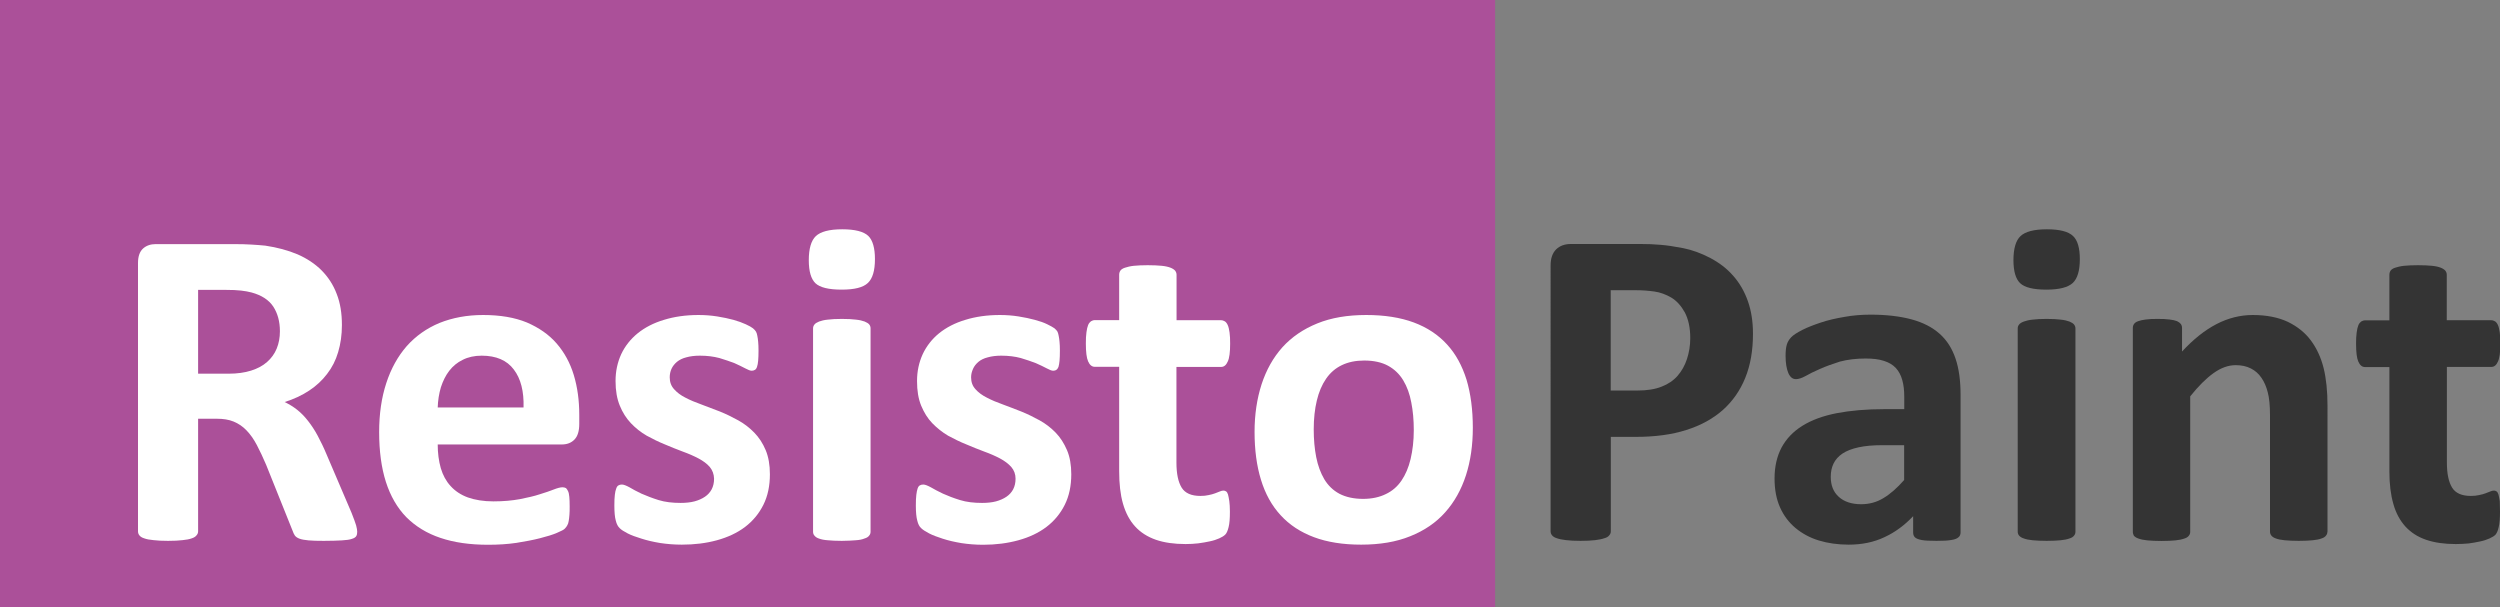
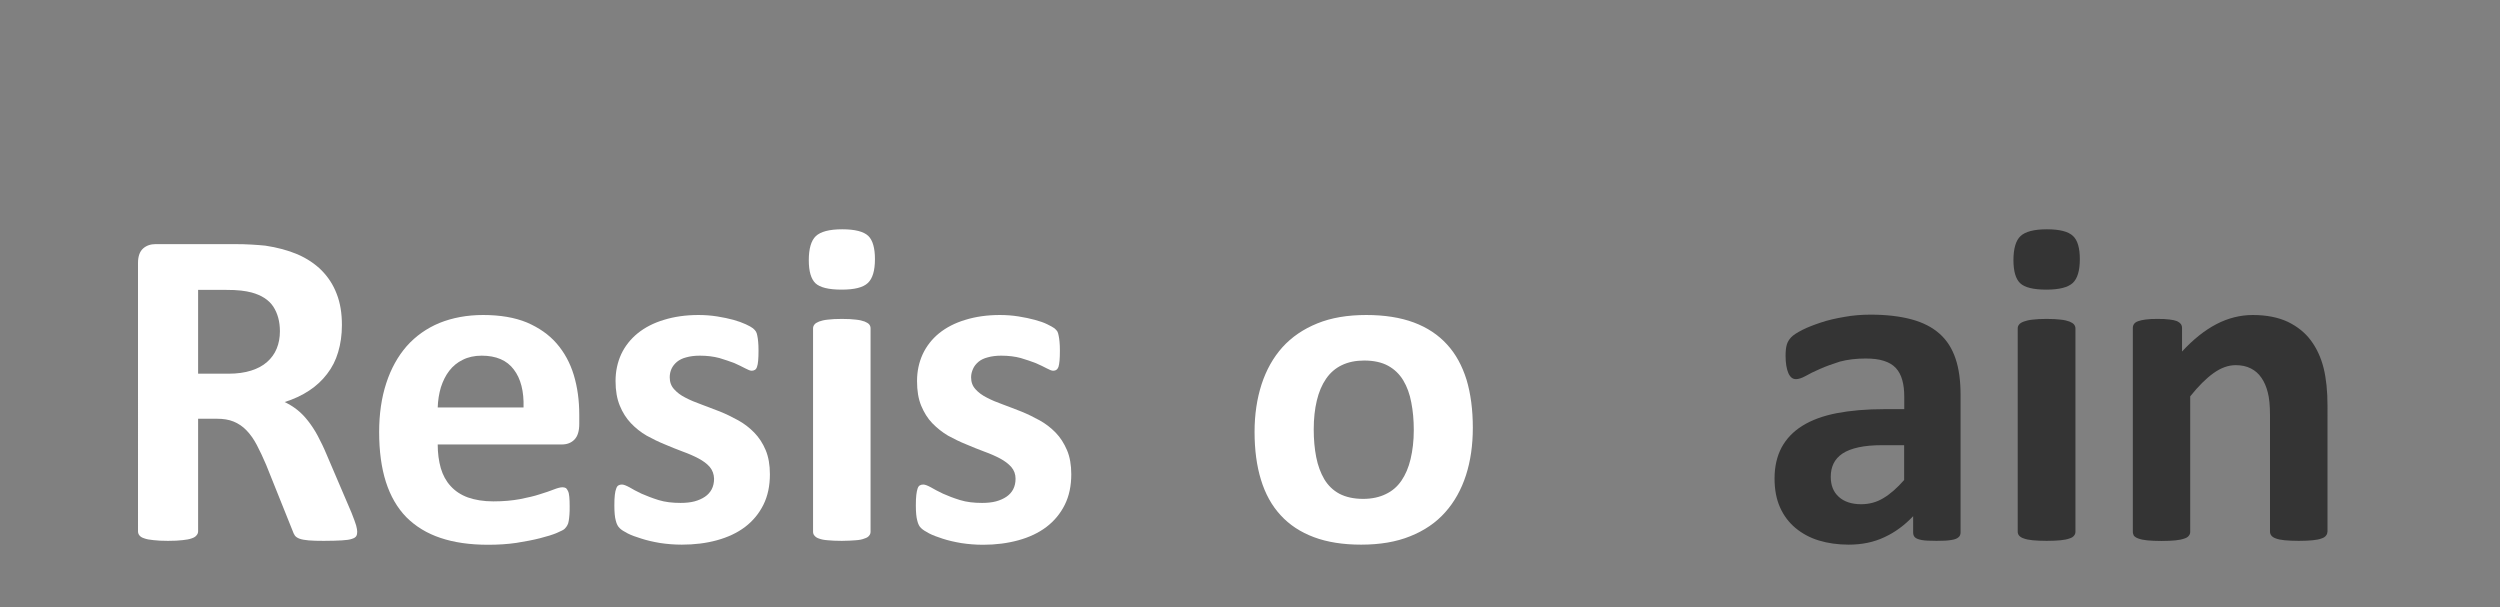
<svg xmlns="http://www.w3.org/2000/svg" version="1.1" x="0px" y="0px" width="21.087px" height="5.12px" viewBox="0 0 21.087 5.12" style="enable-background:new 0 0 21.087 5.12;" xml:space="preserve">
  <rect x="0" y="0" width="21.087" height="5.12" fill="#808080" stroke="none" />
  <style type="text/css">
	.st0{fill:#AB5099;}
	.st1{fill:#343434;}
	.st2{fill:#FFFFFF;}
</style>
  <defs>
</defs>
  <g>
-     <rect class="st0" width="12.611" height="5.12" />
    <g>
-       <path class="st1" d="M14.786,2.815c0,0.14-0.021,0.264-0.065,0.372c-0.043,0.107-0.107,0.198-0.19,0.272    c-0.083,0.073-0.186,0.13-0.308,0.168c-0.121,0.039-0.264,0.058-0.428,0.058h-0.208v0.796c0,0.013-0.004,0.024-0.013,0.034    c-0.008,0.011-0.022,0.02-0.042,0.025c-0.019,0.007-0.045,0.012-0.077,0.016c-0.032,0.004-0.073,0.006-0.123,0.006    c-0.049,0-0.089-0.002-0.122-0.006c-0.033-0.004-0.059-0.009-0.078-0.016c-0.02-0.006-0.033-0.015-0.041-0.025    c-0.008-0.01-0.012-0.021-0.012-0.034V2.239c0-0.061,0.016-0.105,0.047-0.136c0.031-0.03,0.073-0.045,0.124-0.045h0.587    c0.059,0,0.116,0.002,0.169,0.007c0.053,0.004,0.117,0.014,0.191,0.028c0.075,0.015,0.15,0.042,0.227,0.082    c0.076,0.04,0.142,0.09,0.195,0.151c0.054,0.061,0.095,0.132,0.124,0.214C14.772,2.622,14.786,2.714,14.786,2.815z M14.257,2.851    c0-0.087-0.016-0.159-0.046-0.216c-0.031-0.056-0.069-0.098-0.114-0.125c-0.045-0.026-0.092-0.044-0.142-0.051    s-0.101-0.011-0.153-0.011h-0.216v0.846h0.227c0.081,0,0.149-0.011,0.203-0.033c0.055-0.021,0.1-0.052,0.134-0.091    s0.061-0.086,0.079-0.141S14.257,2.916,14.257,2.851z" />
      <path class="st1" d="M16.537,4.491c0,0.018-0.006,0.032-0.019,0.042c-0.013,0.011-0.033,0.018-0.061,0.022    c-0.027,0.005-0.068,0.007-0.122,0.007c-0.058,0-0.1-0.002-0.126-0.007c-0.026-0.005-0.045-0.012-0.056-0.022    c-0.011-0.01-0.016-0.024-0.016-0.042V4.354c-0.071,0.075-0.151,0.135-0.242,0.177c-0.091,0.043-0.191,0.063-0.302,0.063    c-0.091,0-0.175-0.012-0.251-0.035c-0.076-0.023-0.143-0.06-0.198-0.106s-0.099-0.104-0.13-0.174s-0.046-0.15-0.046-0.243    c0-0.1,0.02-0.187,0.059-0.261c0.04-0.074,0.098-0.135,0.175-0.183c0.078-0.049,0.174-0.084,0.29-0.107    c0.116-0.022,0.25-0.034,0.403-0.034h0.167V3.347c0-0.054-0.005-0.101-0.017-0.142c-0.011-0.04-0.029-0.074-0.054-0.101    c-0.025-0.027-0.059-0.047-0.1-0.06c-0.042-0.014-0.094-0.02-0.155-0.02c-0.081,0-0.153,0.009-0.217,0.026    C15.456,3.07,15.4,3.09,15.351,3.112c-0.049,0.021-0.089,0.041-0.122,0.06c-0.033,0.018-0.06,0.026-0.08,0.026    c-0.014,0-0.027-0.004-0.038-0.013c-0.011-0.01-0.02-0.022-0.027-0.039c-0.007-0.017-0.013-0.037-0.017-0.062    s-0.006-0.052-0.006-0.081c0-0.04,0.003-0.071,0.01-0.095c0.006-0.022,0.019-0.044,0.037-0.063s0.049-0.039,0.094-0.062    s0.098-0.043,0.158-0.063c0.06-0.02,0.126-0.035,0.197-0.047c0.071-0.013,0.145-0.019,0.221-0.019c0.135,0,0.25,0.014,0.346,0.04    s0.174,0.066,0.236,0.121s0.106,0.125,0.135,0.211s0.042,0.188,0.042,0.306V4.491z M16.062,3.755h-0.185    c-0.078,0-0.145,0.006-0.2,0.018s-0.1,0.029-0.135,0.052c-0.035,0.023-0.06,0.052-0.076,0.084    c-0.016,0.033-0.024,0.07-0.024,0.113c0,0.071,0.022,0.128,0.068,0.169c0.045,0.041,0.108,0.062,0.189,0.062    c0.068,0,0.131-0.017,0.188-0.052c0.057-0.034,0.115-0.085,0.174-0.152V3.755z" />
      <path class="st1" d="M17.543,2.185c0,0.098-0.02,0.165-0.06,0.202c-0.04,0.037-0.114,0.056-0.222,0.056    c-0.109,0-0.183-0.018-0.221-0.054c-0.038-0.036-0.057-0.101-0.057-0.194c0-0.098,0.02-0.166,0.059-0.203    c0.04-0.038,0.113-0.058,0.223-0.058c0.108,0,0.181,0.019,0.22,0.056C17.524,2.026,17.543,2.092,17.543,2.185z M17.506,4.485    c0,0.013-0.004,0.024-0.012,0.033c-0.007,0.01-0.021,0.019-0.039,0.024c-0.019,0.007-0.043,0.012-0.074,0.015    s-0.07,0.005-0.118,0.005s-0.086-0.002-0.118-0.005c-0.031-0.003-0.055-0.008-0.074-0.015c-0.019-0.006-0.032-0.015-0.04-0.024    c-0.008-0.009-0.012-0.021-0.012-0.033V2.77c0-0.013,0.004-0.023,0.012-0.033s0.021-0.018,0.04-0.025    c0.019-0.007,0.043-0.013,0.074-0.016c0.031-0.004,0.07-0.006,0.118-0.006s0.087,0.002,0.118,0.006    c0.031,0.003,0.055,0.009,0.074,0.016c0.019,0.008,0.032,0.016,0.039,0.025c0.008,0.01,0.012,0.021,0.012,0.033V4.485z" />
      <path class="st1" d="M19.631,4.485c0,0.013-0.004,0.024-0.012,0.033c-0.007,0.01-0.021,0.019-0.038,0.024    c-0.018,0.007-0.043,0.012-0.074,0.015c-0.032,0.003-0.07,0.005-0.117,0.005c-0.047,0-0.087-0.002-0.119-0.005    c-0.031-0.003-0.056-0.008-0.074-0.015c-0.018-0.006-0.031-0.015-0.038-0.024c-0.008-0.009-0.012-0.021-0.012-0.033v-0.98    c0-0.083-0.006-0.149-0.019-0.196c-0.012-0.048-0.03-0.089-0.053-0.122c-0.023-0.034-0.053-0.061-0.089-0.079    c-0.037-0.019-0.08-0.028-0.128-0.028c-0.062,0-0.124,0.022-0.187,0.067c-0.063,0.045-0.128,0.11-0.197,0.196v1.143    c0,0.013-0.004,0.024-0.012,0.033c-0.007,0.01-0.021,0.019-0.039,0.024c-0.019,0.007-0.043,0.012-0.074,0.015    s-0.07,0.005-0.118,0.005s-0.086-0.002-0.118-0.005c-0.031-0.003-0.055-0.008-0.074-0.015c-0.019-0.006-0.032-0.015-0.04-0.024    C17.994,4.51,17.99,4.498,17.99,4.485V2.767c0-0.014,0.003-0.024,0.01-0.034s0.018-0.018,0.035-0.024    c0.017-0.006,0.038-0.011,0.064-0.014c0.026-0.004,0.06-0.005,0.099-0.005c0.041,0,0.075,0.001,0.102,0.005    c0.027,0.003,0.048,0.008,0.063,0.014c0.015,0.007,0.025,0.015,0.032,0.024c0.007,0.01,0.01,0.021,0.01,0.034v0.198    c0.095-0.103,0.192-0.18,0.29-0.231s0.201-0.077,0.307-0.077c0.117,0,0.215,0.02,0.296,0.058c0.08,0.039,0.145,0.091,0.194,0.157    s0.085,0.144,0.107,0.232c0.022,0.088,0.033,0.195,0.033,0.319V4.485z" />
-       <path class="st1" d="M21.087,4.315c0,0.057-0.003,0.101-0.011,0.131C21.07,4.475,21.06,4.497,21.049,4.51    c-0.012,0.012-0.029,0.022-0.051,0.032c-0.023,0.01-0.049,0.019-0.079,0.025s-0.063,0.013-0.098,0.017    c-0.036,0.003-0.071,0.005-0.107,0.005c-0.097,0-0.18-0.012-0.25-0.036c-0.071-0.024-0.129-0.062-0.175-0.112    c-0.046-0.051-0.081-0.115-0.102-0.192c-0.022-0.077-0.033-0.168-0.033-0.273v-0.88h-0.206c-0.024,0-0.043-0.016-0.056-0.046    c-0.013-0.029-0.019-0.08-0.019-0.15c0-0.037,0.001-0.069,0.005-0.095c0.003-0.025,0.008-0.046,0.014-0.061    s0.015-0.025,0.024-0.032c0.01-0.006,0.021-0.01,0.034-0.01h0.204V2.318c0-0.013,0.003-0.024,0.01-0.035    c0.007-0.01,0.02-0.019,0.039-0.025s0.044-0.013,0.075-0.016c0.032-0.003,0.07-0.005,0.117-0.005c0.047,0,0.087,0.002,0.118,0.005    c0.032,0.003,0.056,0.009,0.074,0.016s0.031,0.016,0.039,0.025c0.008,0.011,0.012,0.022,0.012,0.035v0.383h0.374    c0.013,0,0.024,0.004,0.034,0.01c0.01,0.007,0.018,0.018,0.024,0.032c0.007,0.015,0.011,0.035,0.015,0.061    s0.005,0.058,0.005,0.095c0,0.07-0.006,0.121-0.02,0.15c-0.013,0.03-0.031,0.046-0.056,0.046h-0.375v0.807    c0,0.094,0.015,0.164,0.044,0.211c0.029,0.047,0.082,0.07,0.158,0.07c0.026,0,0.049-0.002,0.069-0.007    c0.021-0.004,0.039-0.009,0.055-0.015c0.016-0.006,0.03-0.012,0.041-0.016c0.011-0.005,0.021-0.007,0.03-0.007    c0.008,0,0.015,0.002,0.022,0.007c0.007,0.004,0.012,0.014,0.016,0.026c0.004,0.014,0.007,0.032,0.011,0.056    C21.086,4.25,21.087,4.28,21.087,4.315z" />
    </g>
    <g>
      <path class="st2" d="M3.013,4.485c0,0.014-0.002,0.026-0.007,0.035C3.001,4.53,2.989,4.539,2.969,4.545    C2.95,4.552,2.922,4.556,2.884,4.558S2.797,4.562,2.732,4.562c-0.054,0-0.097-0.001-0.129-0.004S2.546,4.551,2.527,4.544    s-0.032-0.016-0.04-0.027C2.48,4.506,2.473,4.493,2.468,4.477L2.245,3.921C2.218,3.858,2.192,3.802,2.166,3.753    C2.14,3.704,2.112,3.664,2.08,3.631C2.049,3.598,2.012,3.573,1.971,3.556S1.883,3.532,1.829,3.532H1.671v0.949    c0,0.013-0.004,0.024-0.013,0.034C1.65,4.526,1.636,4.535,1.617,4.541C1.598,4.548,1.572,4.553,1.54,4.556    C1.508,4.56,1.467,4.562,1.417,4.562c-0.049,0-0.089-0.002-0.122-0.006C1.261,4.553,1.236,4.548,1.217,4.541    c-0.02-0.006-0.033-0.015-0.041-0.025c-0.008-0.01-0.012-0.021-0.012-0.034V2.218c0-0.056,0.015-0.097,0.043-0.122    s0.064-0.037,0.107-0.037H1.96c0.066,0,0.12,0.001,0.162,0.004c0.042,0.002,0.081,0.006,0.116,0.009    c0.1,0.015,0.19,0.039,0.271,0.073c0.08,0.035,0.148,0.08,0.204,0.136C2.768,2.337,2.811,2.402,2.84,2.479    c0.03,0.076,0.044,0.164,0.044,0.263c0,0.083-0.011,0.159-0.032,0.229C2.832,3.039,2.801,3.1,2.759,3.154    C2.718,3.208,2.668,3.255,2.607,3.295S2.478,3.367,2.401,3.391c0.037,0.018,0.072,0.039,0.105,0.065    C2.539,3.482,2.57,3.514,2.598,3.55C2.627,3.587,2.655,3.629,2.68,3.676c0.025,0.047,0.051,0.1,0.075,0.158l0.21,0.491    C2.985,4.374,2.997,4.41,3.004,4.432C3.01,4.455,3.013,4.473,3.013,4.485z M2.361,2.794c0-0.082-0.019-0.151-0.056-0.208    C2.267,2.529,2.206,2.49,2.122,2.467C2.096,2.46,2.067,2.455,2.034,2.451S1.956,2.445,1.898,2.445H1.671v0.707h0.258    c0.072,0,0.135-0.009,0.189-0.026c0.054-0.017,0.099-0.041,0.135-0.073C2.289,3.021,2.316,2.984,2.334,2.94    S2.361,2.848,2.361,2.794z" />
      <path class="st2" d="M4.886,3.576c0,0.059-0.013,0.103-0.04,0.131S4.784,3.749,4.738,3.749H3.692c0,0.073,0.009,0.14,0.026,0.2    c0.018,0.06,0.045,0.11,0.083,0.151c0.038,0.042,0.086,0.074,0.146,0.096c0.06,0.021,0.131,0.033,0.215,0.033    c0.085,0,0.159-0.007,0.224-0.019c0.064-0.013,0.12-0.025,0.167-0.041c0.047-0.015,0.086-0.027,0.117-0.04    c0.031-0.012,0.056-0.019,0.075-0.019c0.011,0,0.021,0.003,0.029,0.007C4.78,4.123,4.786,4.131,4.791,4.142    C4.797,4.154,4.8,4.17,4.802,4.191s0.003,0.048,0.003,0.08c0,0.028,0,0.053-0.002,0.072S4.8,4.381,4.797,4.394    C4.795,4.409,4.791,4.421,4.785,4.431C4.78,4.44,4.774,4.449,4.765,4.458c-0.008,0.01-0.031,0.021-0.068,0.037    S4.612,4.525,4.554,4.54S4.43,4.567,4.356,4.579C4.281,4.59,4.202,4.595,4.117,4.595c-0.153,0-0.287-0.019-0.402-0.058    C3.601,4.499,3.505,4.44,3.427,4.362C3.351,4.284,3.293,4.184,3.255,4.065c-0.038-0.119-0.057-0.26-0.057-0.42    c0-0.153,0.02-0.291,0.06-0.413c0.04-0.123,0.098-0.227,0.173-0.313c0.076-0.085,0.168-0.15,0.276-0.195    C3.817,2.68,3.939,2.657,4.075,2.657c0.144,0,0.267,0.021,0.369,0.063C4.546,2.764,4.63,2.822,4.695,2.897S4.809,3.061,4.84,3.164    s0.046,0.214,0.046,0.335V3.576z M4.416,3.437c0.004-0.136-0.023-0.243-0.082-0.32C4.276,3.039,4.185,3,4.063,3    C4.002,3,3.948,3.012,3.903,3.035C3.857,3.057,3.819,3.089,3.789,3.128S3.736,3.214,3.719,3.266    C3.703,3.32,3.694,3.377,3.692,3.437H4.416z" />
      <path class="st2" d="M6.494,4c0,0.098-0.018,0.184-0.055,0.258S6.351,4.394,6.284,4.445c-0.066,0.05-0.146,0.087-0.237,0.112    s-0.19,0.037-0.296,0.037c-0.064,0-0.125-0.005-0.184-0.014c-0.059-0.01-0.111-0.022-0.157-0.037    C5.364,4.529,5.325,4.515,5.294,4.499s-0.053-0.03-0.067-0.044C5.213,4.442,5.201,4.421,5.194,4.391    C5.186,4.363,5.182,4.32,5.182,4.264c0-0.037,0.001-0.067,0.004-0.09s0.006-0.04,0.012-0.054c0.005-0.014,0.011-0.022,0.019-0.026    c0.008-0.005,0.017-0.007,0.029-0.007c0.014,0,0.035,0.008,0.063,0.023C5.336,4.127,5.37,4.144,5.411,4.164    C5.453,4.182,5.5,4.201,5.555,4.218s0.117,0.024,0.186,0.024c0.043,0,0.083-0.004,0.117-0.013C5.891,4.22,5.921,4.207,5.946,4.19    S5.99,4.152,6.003,4.127c0.013-0.025,0.02-0.055,0.02-0.089C6.022,4,6.01,3.967,5.987,3.939C5.963,3.911,5.931,3.888,5.892,3.867    c-0.04-0.021-0.083-0.04-0.133-0.058c-0.049-0.019-0.1-0.038-0.152-0.061C5.555,3.727,5.504,3.702,5.455,3.675    C5.405,3.646,5.361,3.611,5.322,3.57S5.251,3.479,5.228,3.422C5.204,3.364,5.192,3.295,5.192,3.214    c0-0.082,0.016-0.157,0.048-0.227C5.272,2.919,5.319,2.86,5.379,2.811c0.061-0.049,0.134-0.087,0.221-0.113    c0.087-0.027,0.184-0.041,0.292-0.041c0.054,0,0.106,0.004,0.157,0.012s0.097,0.018,0.138,0.029    C6.227,2.709,6.261,2.722,6.29,2.735s0.049,0.025,0.061,0.034c0.012,0.01,0.021,0.02,0.026,0.029    c0.005,0.01,0.009,0.021,0.011,0.035c0.003,0.013,0.005,0.029,0.007,0.05c0.002,0.02,0.003,0.045,0.003,0.074    c0,0.034-0.001,0.063-0.003,0.085C6.393,3.064,6.39,3.082,6.385,3.095C6.381,3.107,6.375,3.116,6.367,3.12    C6.359,3.125,6.35,3.127,6.34,3.127c-0.012,0-0.03-0.007-0.054-0.02C6.261,3.094,6.231,3.079,6.195,3.063    C6.158,3.049,6.115,3.034,6.068,3.02C6.019,3.007,5.965,3,5.903,3C5.859,3,5.821,3.005,5.789,3.014    C5.757,3.022,5.731,3.035,5.71,3.052C5.69,3.069,5.674,3.089,5.664,3.111S5.649,3.157,5.649,3.183c0,0.039,0.012,0.073,0.037,0.1    C5.71,3.31,5.741,3.334,5.781,3.354c0.04,0.021,0.085,0.04,0.136,0.058C5.968,3.431,6.019,3.45,6.072,3.471    c0.052,0.021,0.103,0.046,0.154,0.074s0.096,0.063,0.136,0.104c0.04,0.041,0.072,0.09,0.096,0.147    C6.482,3.853,6.494,3.922,6.494,4z" />
      <path class="st2" d="M7.38,2.185c0,0.098-0.02,0.165-0.06,0.202C7.28,2.425,7.207,2.443,7.099,2.443    c-0.109,0-0.183-0.018-0.221-0.054C6.841,2.353,6.822,2.289,6.822,2.195c0-0.098,0.02-0.166,0.059-0.203    c0.04-0.038,0.113-0.058,0.223-0.058c0.108,0,0.181,0.019,0.22,0.056C7.361,2.026,7.38,2.092,7.38,2.185z M7.343,4.485    c0,0.013-0.004,0.024-0.012,0.033c-0.007,0.01-0.021,0.019-0.039,0.024C7.274,4.55,7.249,4.555,7.218,4.557    s-0.07,0.005-0.118,0.005S7.014,4.56,6.983,4.557C6.952,4.555,6.928,4.55,6.909,4.543C6.89,4.537,6.878,4.528,6.87,4.518    C6.862,4.51,6.858,4.498,6.858,4.485V2.77c0-0.013,0.004-0.023,0.012-0.033S6.89,2.72,6.909,2.712    c0.019-0.007,0.043-0.013,0.074-0.016C7.014,2.692,7.053,2.69,7.101,2.69s0.087,0.002,0.118,0.006    c0.031,0.003,0.055,0.009,0.074,0.016C7.311,2.72,7.324,2.727,7.332,2.737C7.34,2.747,7.343,2.758,7.343,2.77V4.485z" />
      <path class="st2" d="M9.036,4c0,0.098-0.018,0.184-0.055,0.258S8.893,4.394,8.826,4.445C8.76,4.495,8.681,4.532,8.59,4.557    S8.4,4.595,8.293,4.595c-0.064,0-0.125-0.005-0.184-0.014c-0.059-0.01-0.111-0.022-0.157-0.037    C7.906,4.529,7.867,4.515,7.837,4.499s-0.053-0.03-0.067-0.044C7.755,4.442,7.744,4.421,7.737,4.391    C7.729,4.363,7.725,4.32,7.725,4.264c0-0.037,0.001-0.067,0.004-0.09S7.735,4.134,7.74,4.12c0.005-0.014,0.011-0.022,0.019-0.026    c0.008-0.005,0.017-0.007,0.029-0.007c0.014,0,0.035,0.008,0.063,0.023c0.028,0.017,0.062,0.034,0.103,0.054    c0.042,0.019,0.089,0.037,0.144,0.054s0.117,0.024,0.186,0.024c0.043,0,0.083-0.004,0.117-0.013    C8.434,4.22,8.464,4.207,8.489,4.19s0.044-0.038,0.057-0.063c0.013-0.025,0.02-0.055,0.02-0.089c0-0.038-0.012-0.071-0.036-0.099    C8.505,3.911,8.474,3.888,8.435,3.867c-0.04-0.021-0.083-0.04-0.133-0.058c-0.049-0.019-0.1-0.038-0.152-0.061    C8.097,3.727,8.047,3.702,7.997,3.675C7.948,3.646,7.904,3.611,7.864,3.57S7.794,3.479,7.77,3.422    C7.746,3.364,7.735,3.295,7.735,3.214c0-0.082,0.016-0.157,0.048-0.227C7.815,2.919,7.861,2.86,7.921,2.811    c0.061-0.049,0.134-0.087,0.221-0.113c0.087-0.027,0.184-0.041,0.292-0.041c0.054,0,0.106,0.004,0.157,0.012    s0.097,0.018,0.138,0.029c0.041,0.011,0.076,0.023,0.104,0.037s0.049,0.025,0.061,0.034c0.012,0.01,0.021,0.02,0.026,0.029    C8.924,2.808,8.928,2.82,8.93,2.834c0.003,0.013,0.005,0.029,0.007,0.05C8.939,2.903,8.94,2.929,8.94,2.958    c0,0.034-0.001,0.063-0.003,0.085C8.935,3.064,8.932,3.082,8.928,3.095C8.923,3.107,8.917,3.116,8.909,3.12    C8.902,3.125,8.893,3.127,8.883,3.127c-0.012,0-0.03-0.007-0.054-0.02C8.804,3.094,8.774,3.079,8.737,3.063    C8.7,3.049,8.658,3.034,8.61,3.02C8.562,3.007,8.507,3,8.445,3C8.402,3,8.364,3.005,8.332,3.014    C8.3,3.022,8.273,3.035,8.253,3.052c-0.021,0.018-0.036,0.037-0.046,0.06S8.191,3.157,8.191,3.183c0,0.039,0.012,0.073,0.037,0.1    C8.252,3.31,8.284,3.334,8.324,3.354c0.04,0.021,0.085,0.04,0.136,0.058C8.51,3.431,8.562,3.45,8.614,3.471    c0.052,0.021,0.103,0.046,0.154,0.074s0.096,0.063,0.136,0.104C8.944,3.69,8.975,3.739,9,3.797C9.024,3.853,9.036,3.922,9.036,4z" />
-       <path class="st2" d="M10.374,4.315c0,0.057-0.003,0.101-0.011,0.131c-0.007,0.029-0.016,0.051-0.028,0.063    c-0.012,0.012-0.029,0.022-0.051,0.032c-0.023,0.01-0.049,0.019-0.079,0.025s-0.063,0.013-0.098,0.017    C10.072,4.587,10.036,4.589,10,4.589c-0.097,0-0.18-0.012-0.25-0.036C9.679,4.528,9.62,4.491,9.574,4.44    C9.528,4.39,9.494,4.325,9.472,4.248C9.45,4.171,9.44,4.08,9.44,3.974v-0.88H9.234c-0.024,0-0.043-0.016-0.056-0.046    c-0.013-0.029-0.019-0.08-0.019-0.15c0-0.037,0.001-0.069,0.005-0.095c0.003-0.025,0.008-0.046,0.014-0.061    s0.015-0.025,0.024-0.032c0.01-0.006,0.021-0.01,0.034-0.01H9.44V2.318c0-0.013,0.003-0.024,0.01-0.035    c0.007-0.01,0.02-0.019,0.039-0.025s0.044-0.013,0.075-0.016c0.032-0.003,0.07-0.005,0.117-0.005c0.047,0,0.087,0.002,0.118,0.005    C9.83,2.245,9.855,2.251,9.873,2.258s0.031,0.016,0.039,0.025c0.008,0.011,0.012,0.022,0.012,0.035v0.383h0.374    c0.013,0,0.024,0.004,0.034,0.01c0.01,0.007,0.018,0.018,0.024,0.032c0.007,0.015,0.011,0.035,0.015,0.061    s0.005,0.058,0.005,0.095c0,0.07-0.006,0.121-0.02,0.15c-0.013,0.03-0.031,0.046-0.056,0.046H9.923v0.807    c0,0.094,0.015,0.164,0.044,0.211c0.029,0.047,0.082,0.07,0.158,0.07c0.026,0,0.049-0.002,0.069-0.007    c0.021-0.004,0.039-0.009,0.055-0.015c0.016-0.006,0.03-0.012,0.041-0.016c0.011-0.005,0.021-0.007,0.03-0.007    c0.008,0,0.015,0.002,0.022,0.007c0.007,0.004,0.012,0.014,0.016,0.026c0.004,0.014,0.007,0.032,0.011,0.056    C10.372,4.25,10.374,4.28,10.374,4.315z" />
      <path class="st2" d="M12.423,3.608c0,0.146-0.019,0.28-0.058,0.401c-0.039,0.12-0.097,0.225-0.175,0.312    c-0.078,0.088-0.177,0.155-0.295,0.202c-0.118,0.048-0.256,0.071-0.414,0.071c-0.153,0-0.286-0.021-0.398-0.063    c-0.113-0.042-0.207-0.104-0.281-0.185c-0.075-0.081-0.13-0.181-0.166-0.299C10.6,3.93,10.582,3.795,10.582,3.643    c0-0.146,0.02-0.28,0.059-0.401c0.04-0.122,0.098-0.226,0.176-0.313c0.079-0.087,0.176-0.153,0.294-0.201s0.255-0.071,0.413-0.071    c0.154,0,0.288,0.021,0.401,0.063c0.113,0.042,0.206,0.104,0.28,0.185c0.074,0.08,0.128,0.18,0.165,0.298    C12.405,3.32,12.423,3.456,12.423,3.608z M11.925,3.628c0-0.085-0.007-0.162-0.021-0.233c-0.013-0.071-0.036-0.134-0.068-0.187    s-0.075-0.094-0.128-0.123s-0.121-0.044-0.201-0.044c-0.072,0-0.135,0.013-0.189,0.039s-0.098,0.064-0.133,0.115    s-0.061,0.112-0.078,0.184c-0.017,0.071-0.026,0.152-0.026,0.243c0,0.085,0.007,0.163,0.021,0.234s0.037,0.133,0.068,0.186    c0.032,0.053,0.074,0.094,0.128,0.123c0.054,0.028,0.121,0.043,0.2,0.043c0.073,0,0.137-0.014,0.19-0.04    c0.054-0.025,0.099-0.064,0.133-0.114s0.06-0.11,0.077-0.182S11.925,3.72,11.925,3.628z" />
    </g>
  </g>
</svg>